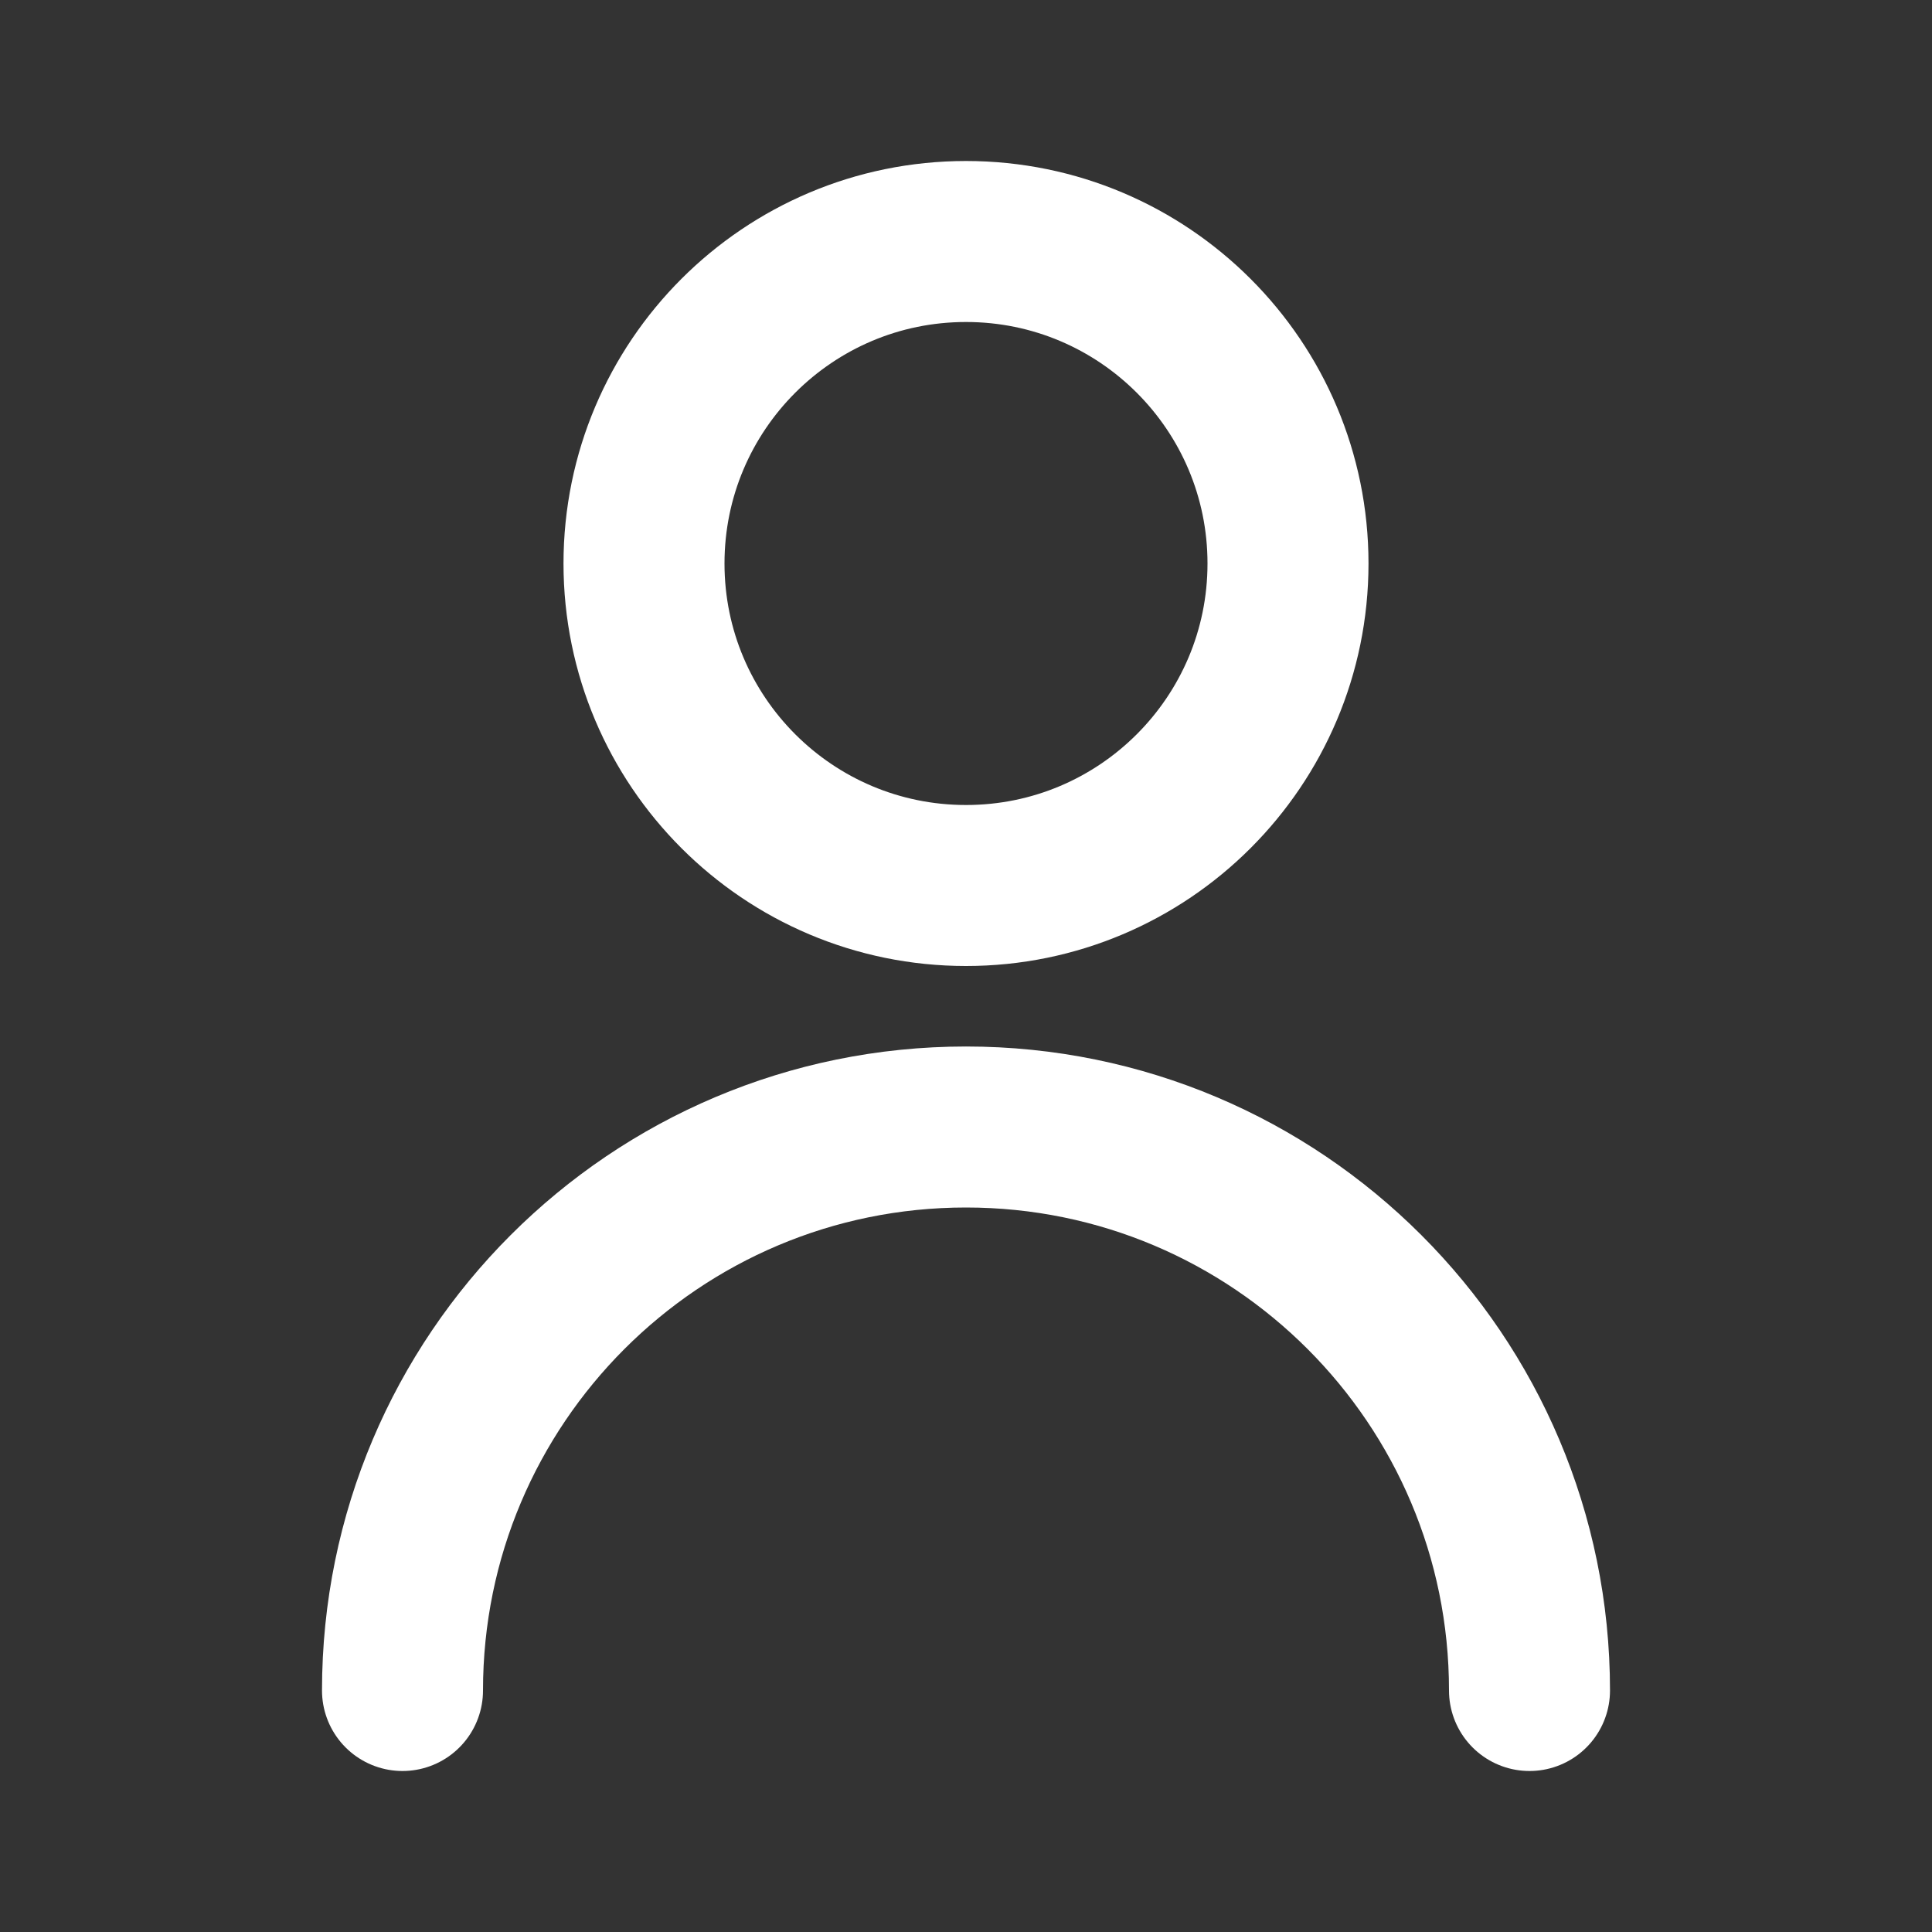
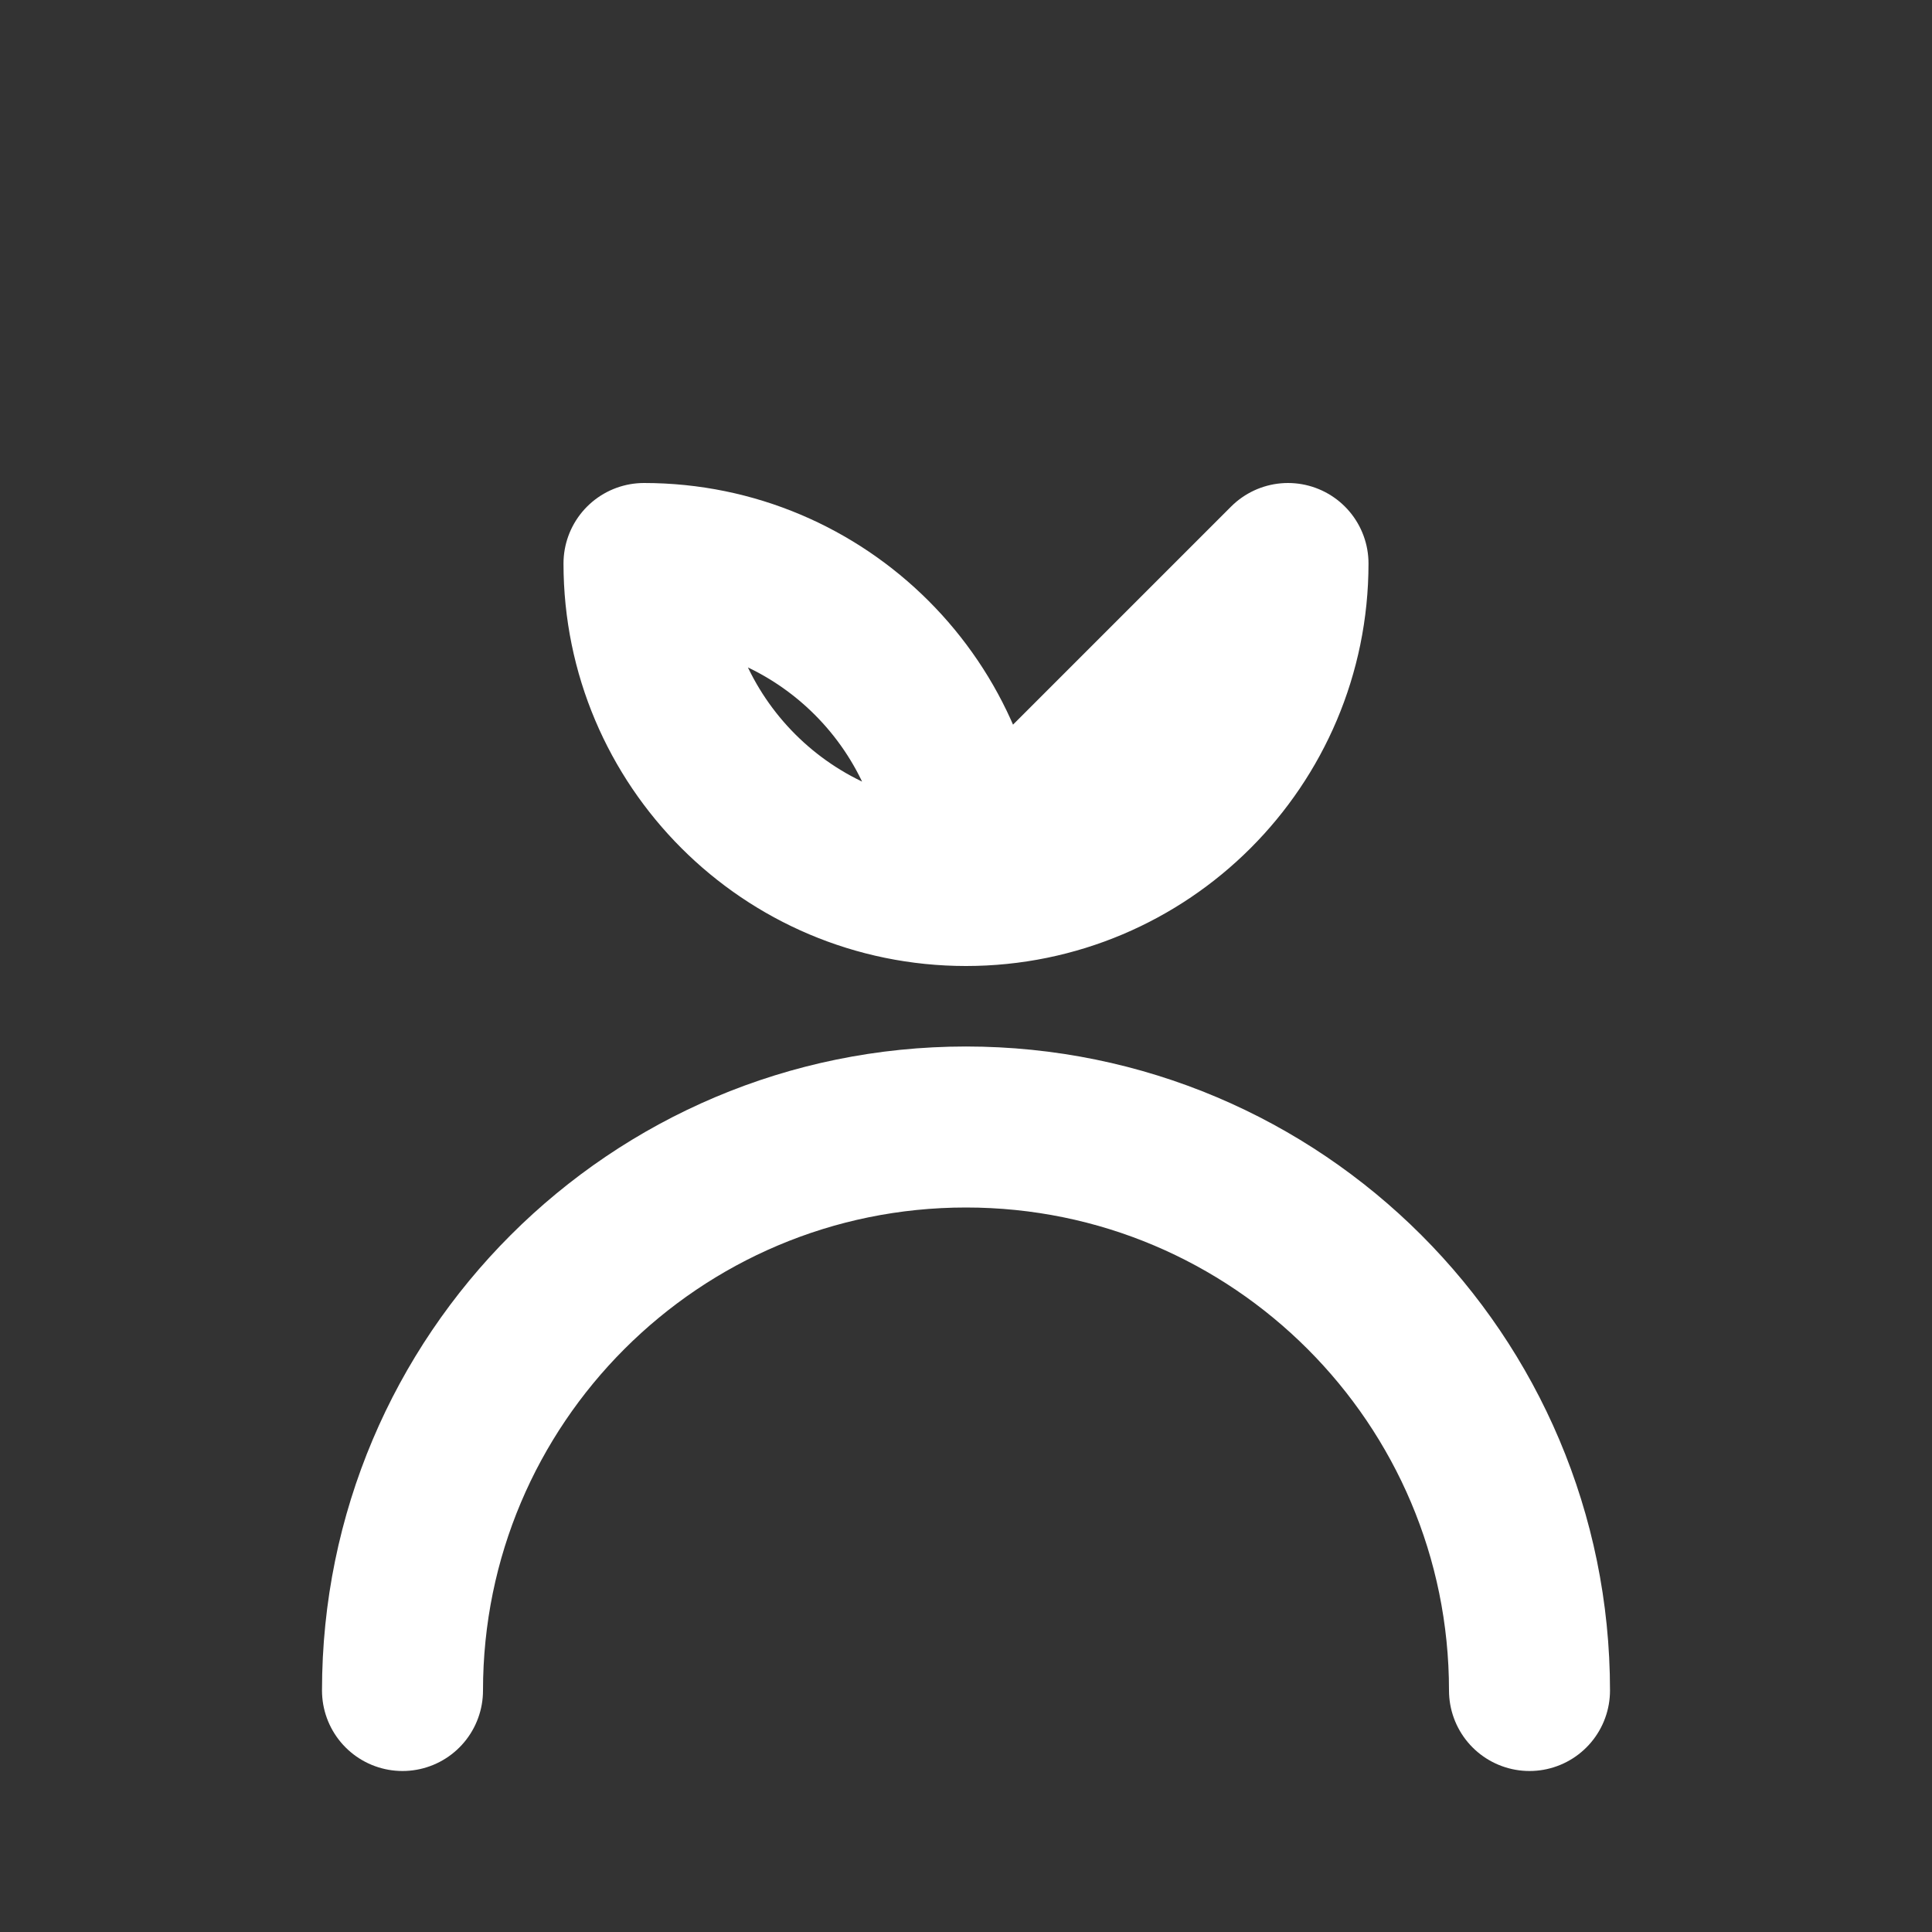
<svg xmlns="http://www.w3.org/2000/svg" fill="none" height="800" viewBox="0 0 24 24" width="800">
  <rect x="0" y="0" width="24" height="24" fill="#333333" stroke="none" />
-   <path d="m5 21c0-3.866 3.134-7 7-7 3.866 0 7 3.134 7 7m-3-14c0 2.209-1.791 4-4 4-2.209 0-4-1.791-4-4s1.791-4 4-4c2.209 0 4 1.791 4 4z" stroke="#fff" stroke-linecap="round" stroke-linejoin="round" stroke-width="2" />
+   <path d="m5 21c0-3.866 3.134-7 7-7 3.866 0 7 3.134 7 7m-3-14c0 2.209-1.791 4-4 4-2.209 0-4-1.791-4-4c2.209 0 4 1.791 4 4z" stroke="#fff" stroke-linecap="round" stroke-linejoin="round" stroke-width="2" />
</svg>